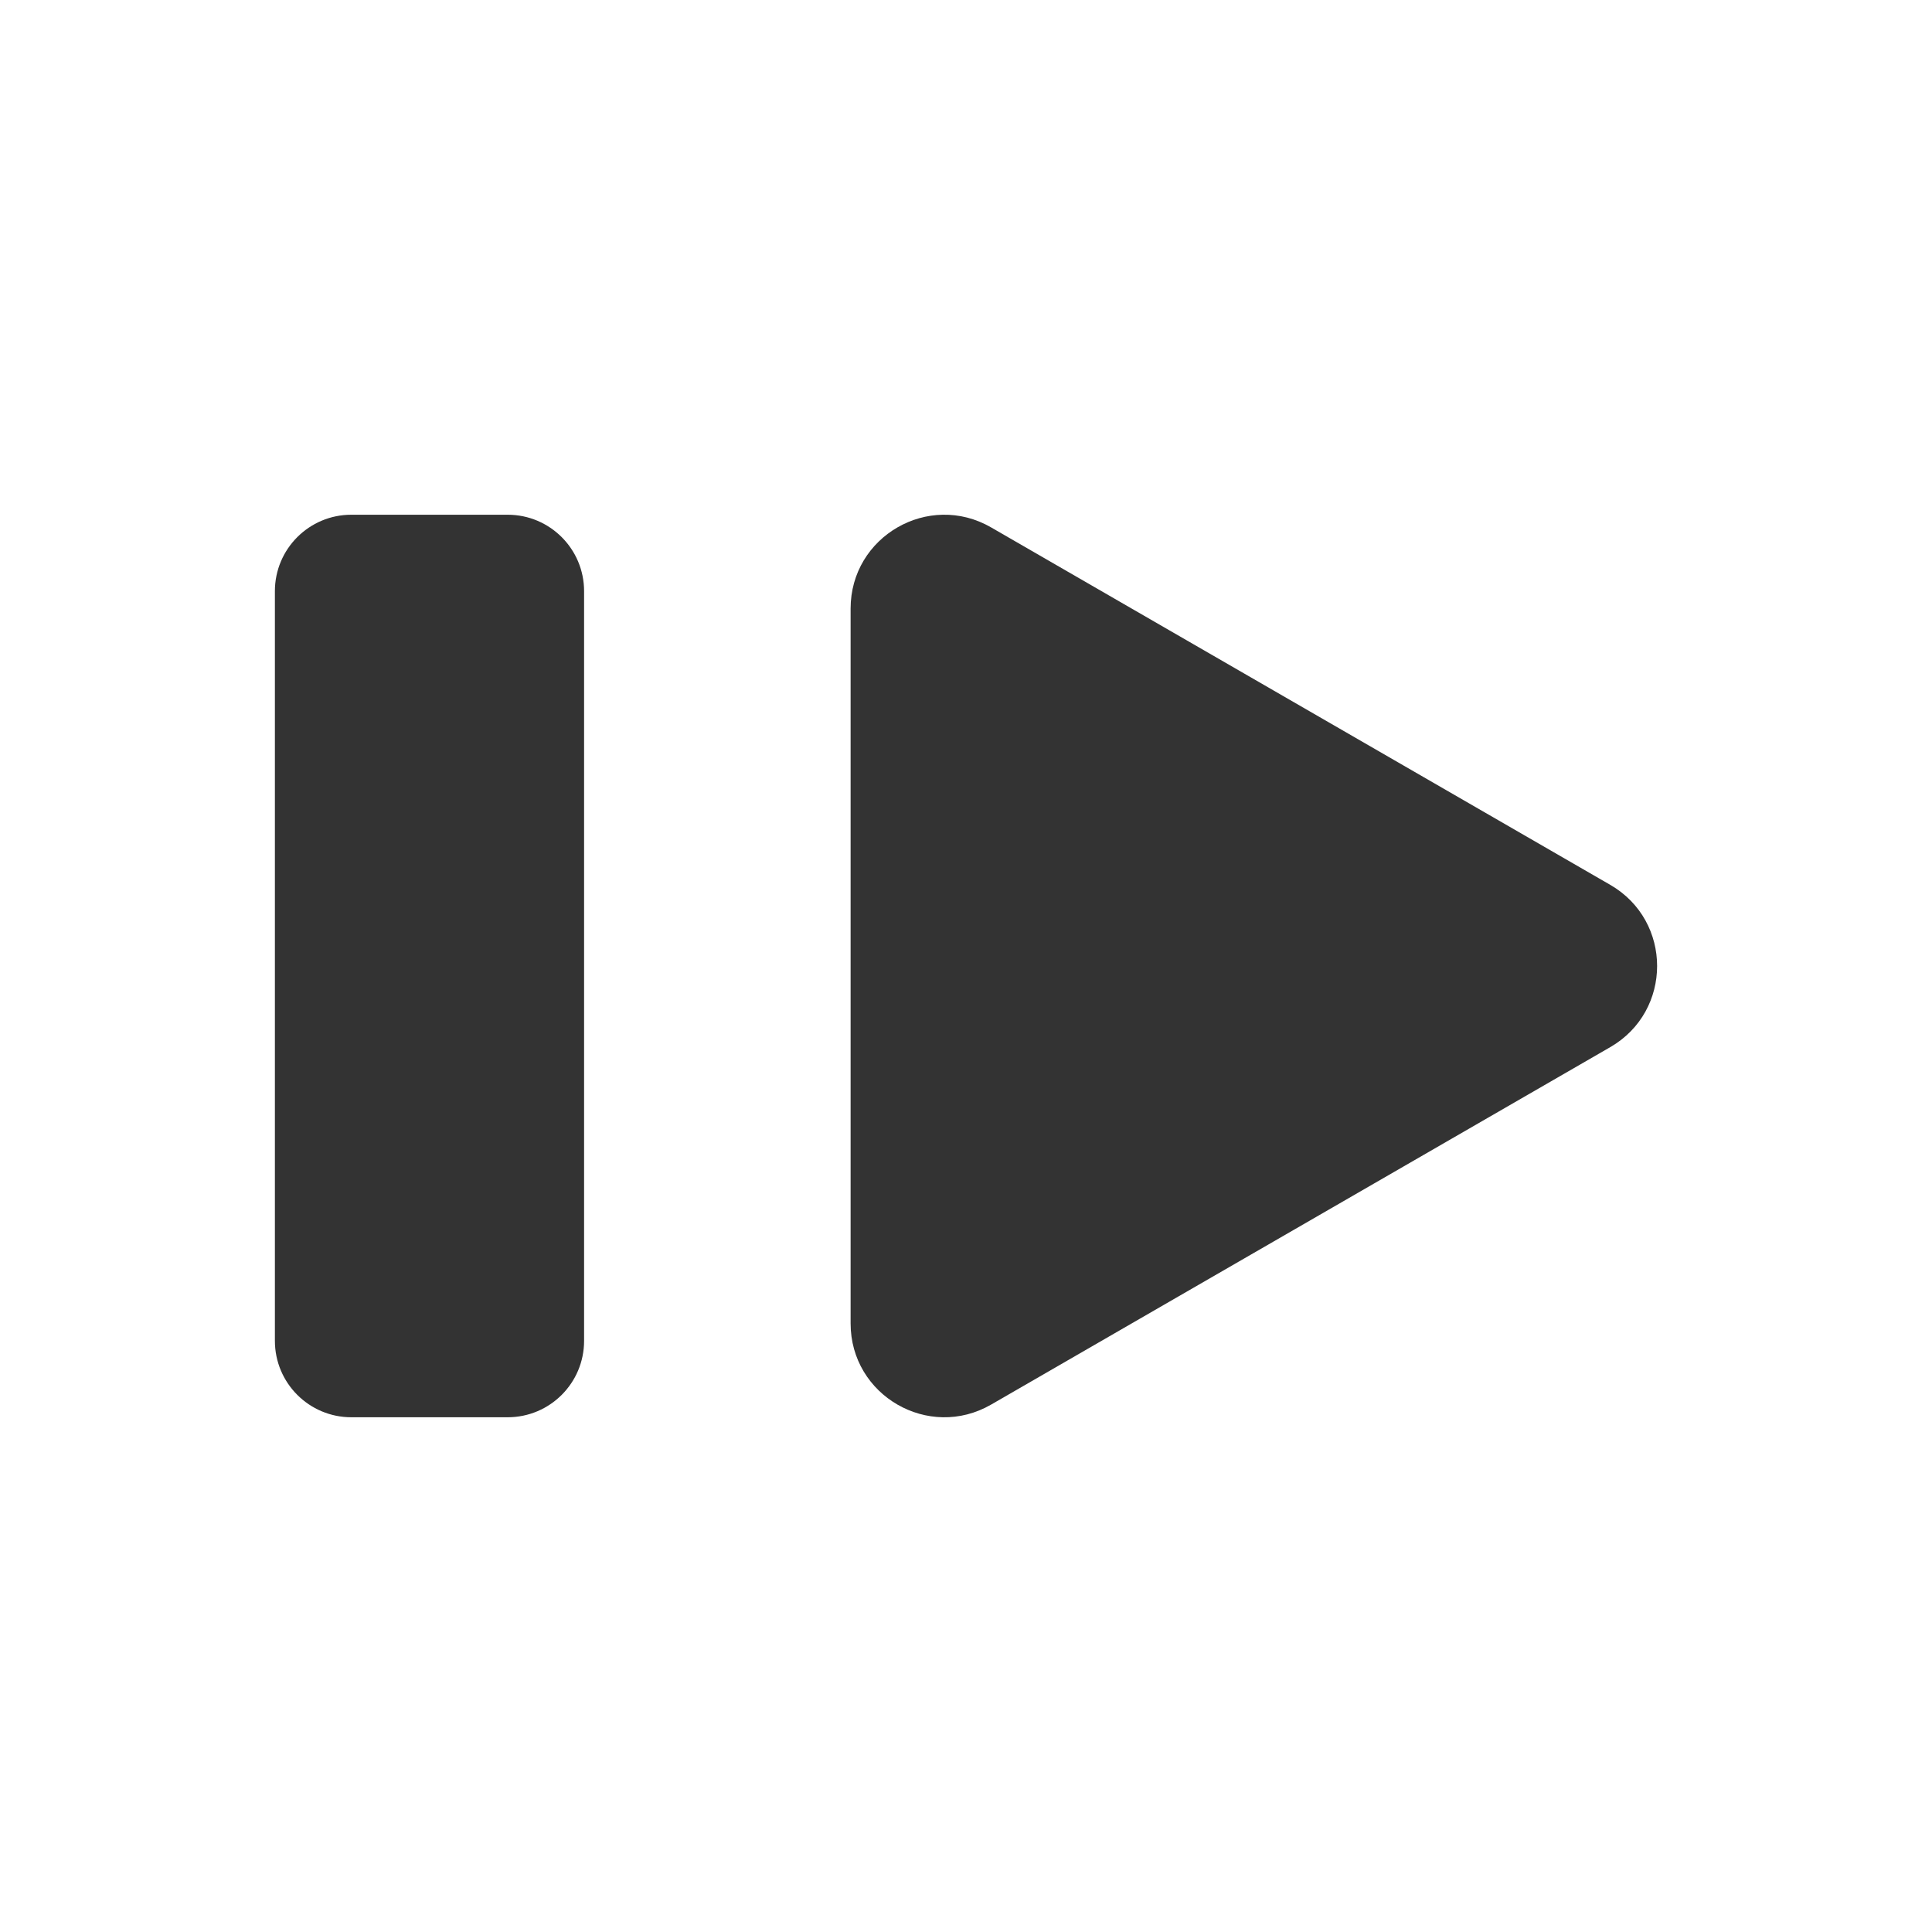
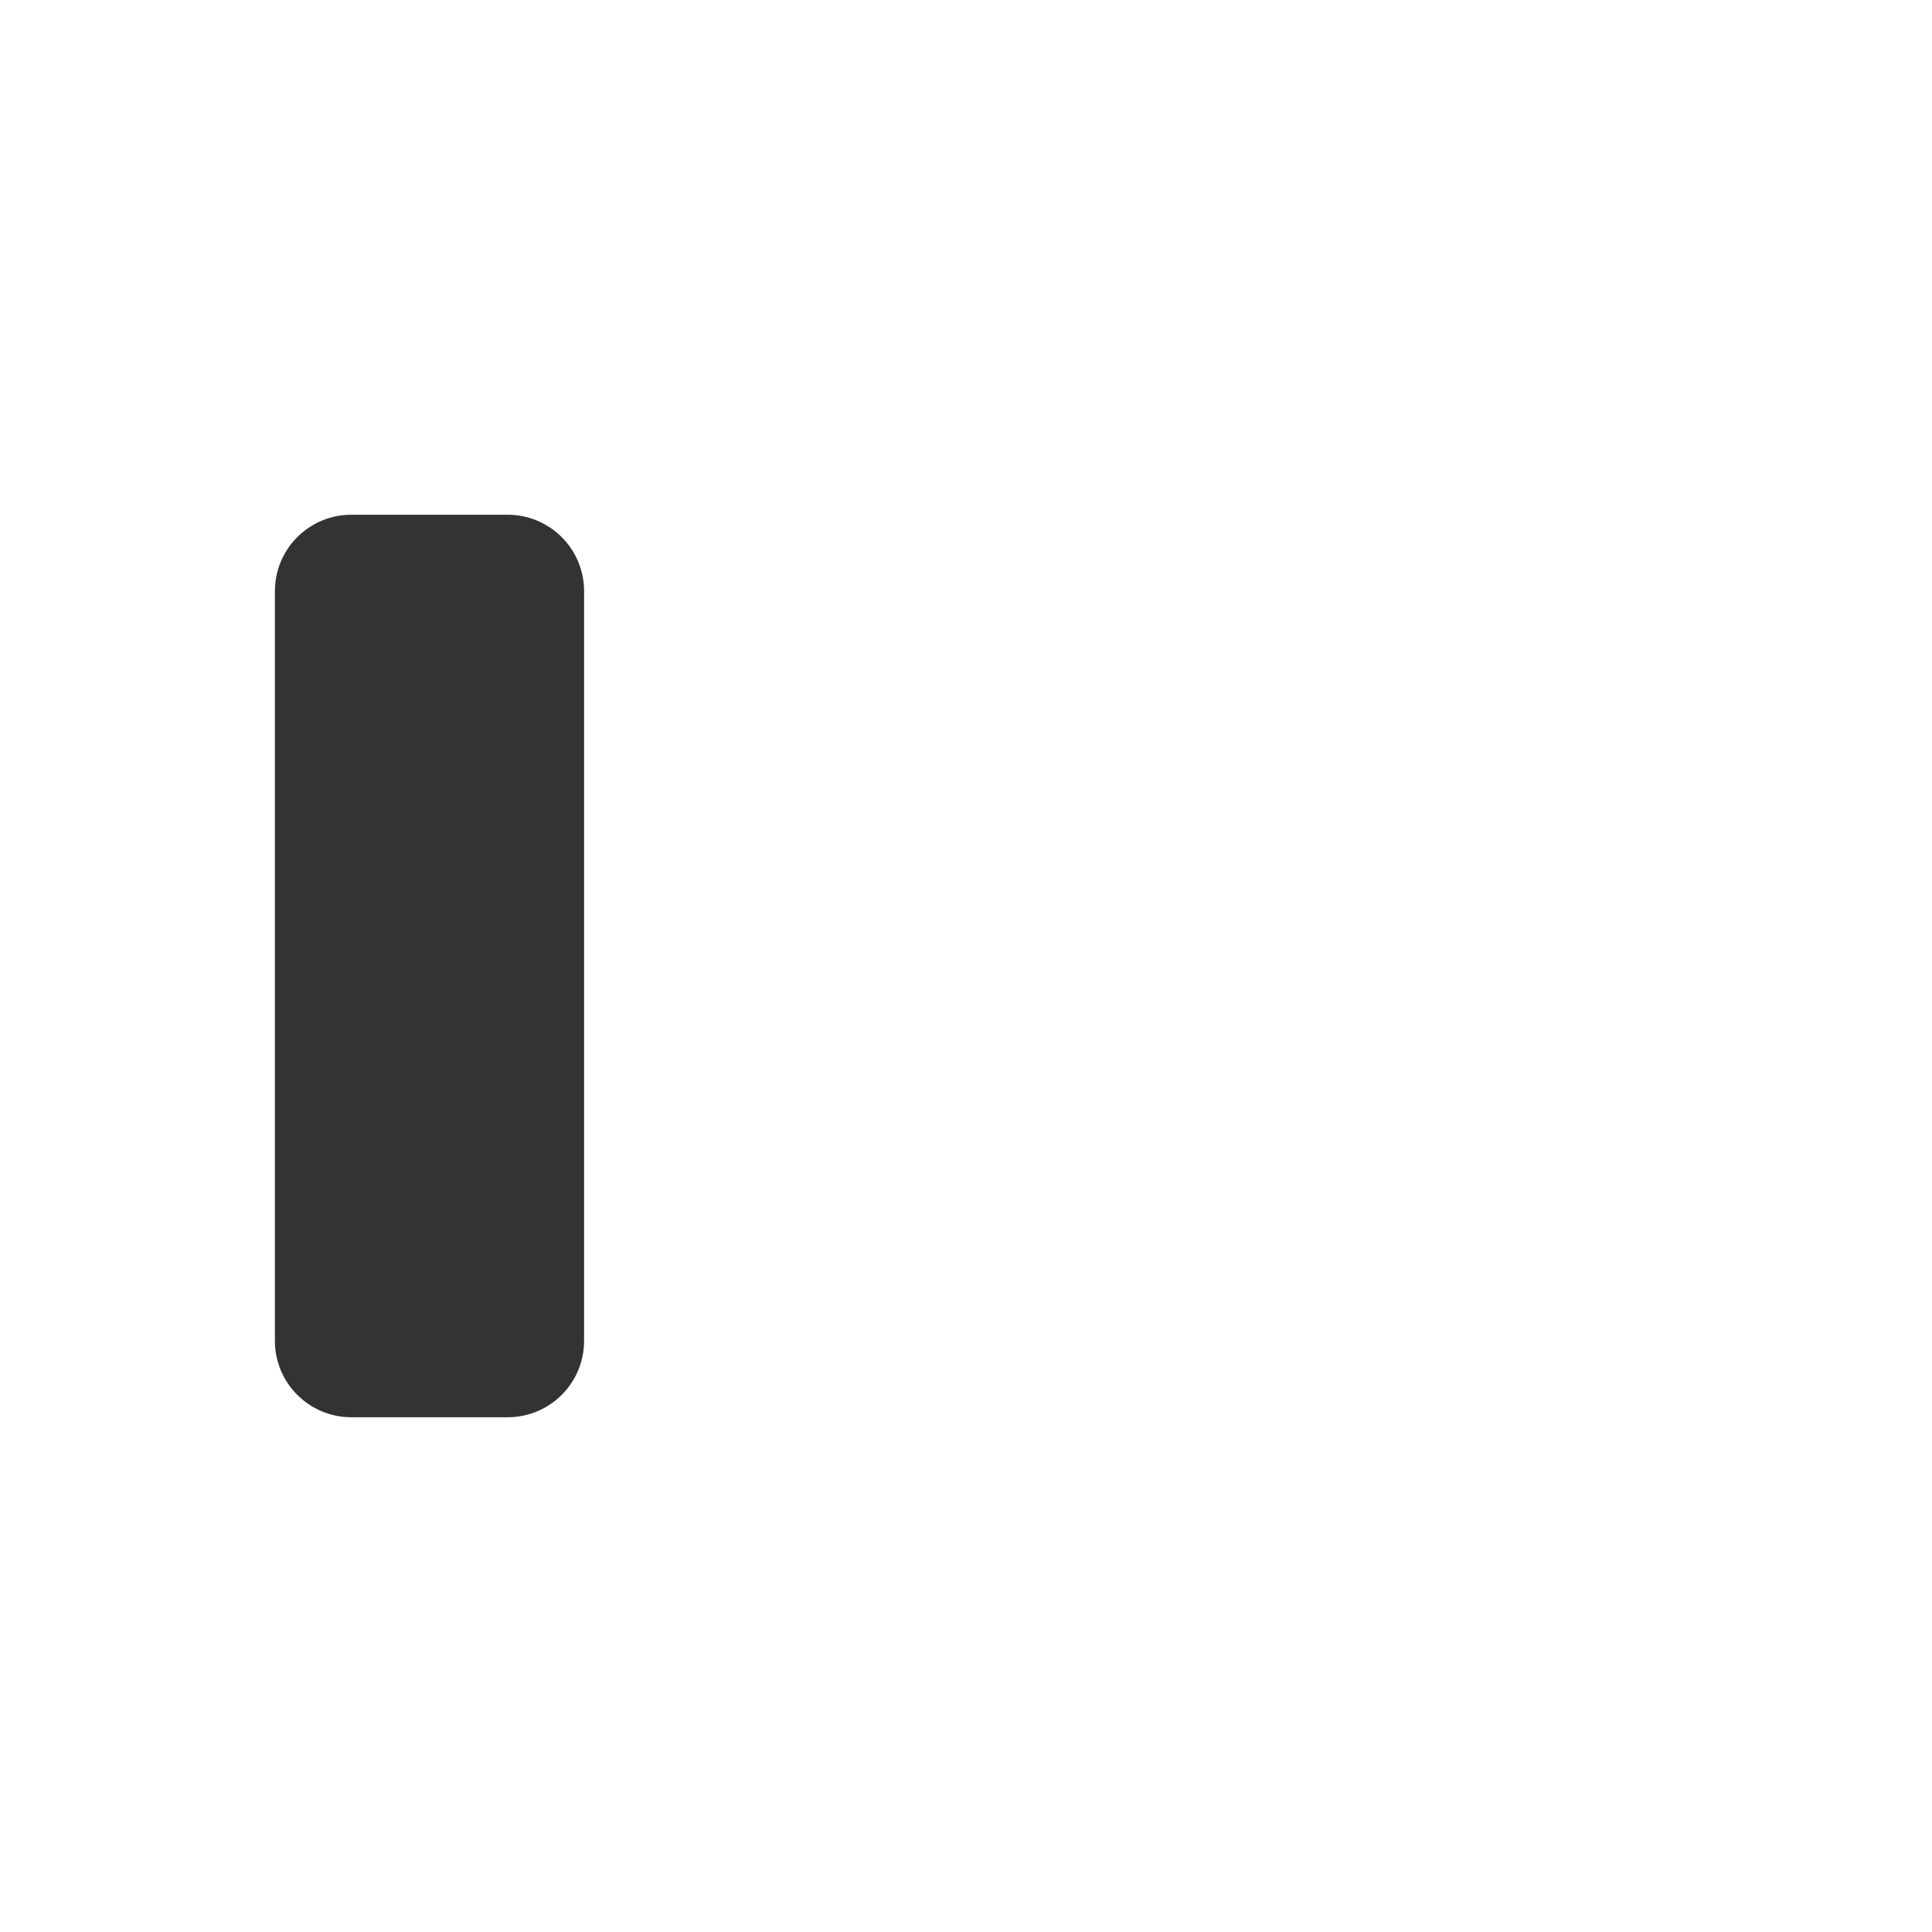
<svg xmlns="http://www.w3.org/2000/svg" width="800px" height="800px" viewBox="0 0 512 512" version="1.1" xml:space="preserve">
  <style type="text/css">
	.st0{fill:#333333;}
	.st1{fill:none;stroke:#333333;stroke-width:32;stroke-linecap:round;stroke-linejoin:round;stroke-miterlimit:10;}
</style>
  <g id="Layer_1" />
  <g id="Layer_2">
    <g>
      <g>
-         <path class="st0" d="M426.74,277.5l-164.08,94.73c-16.55,9.56-37.24-2.39-37.24-21.5V161.27c0-19.11,20.69-31.06,37.24-21.5     l164.08,94.73C443.29,244.06,443.29,267.94,426.74,277.5z" />
-       </g>
+         </g>
      <g>
        <path class="st0" d="M134.53,375.59H93.11c-11.19,0-20.26-9.07-20.26-20.26V156.67c0-11.19,9.07-20.26,20.26-20.26h41.42     c11.19,0,20.26,9.07,20.26,20.26v198.67C154.79,366.52,145.72,375.59,134.53,375.59z" />
      </g>
    </g>
  </g>
</svg>